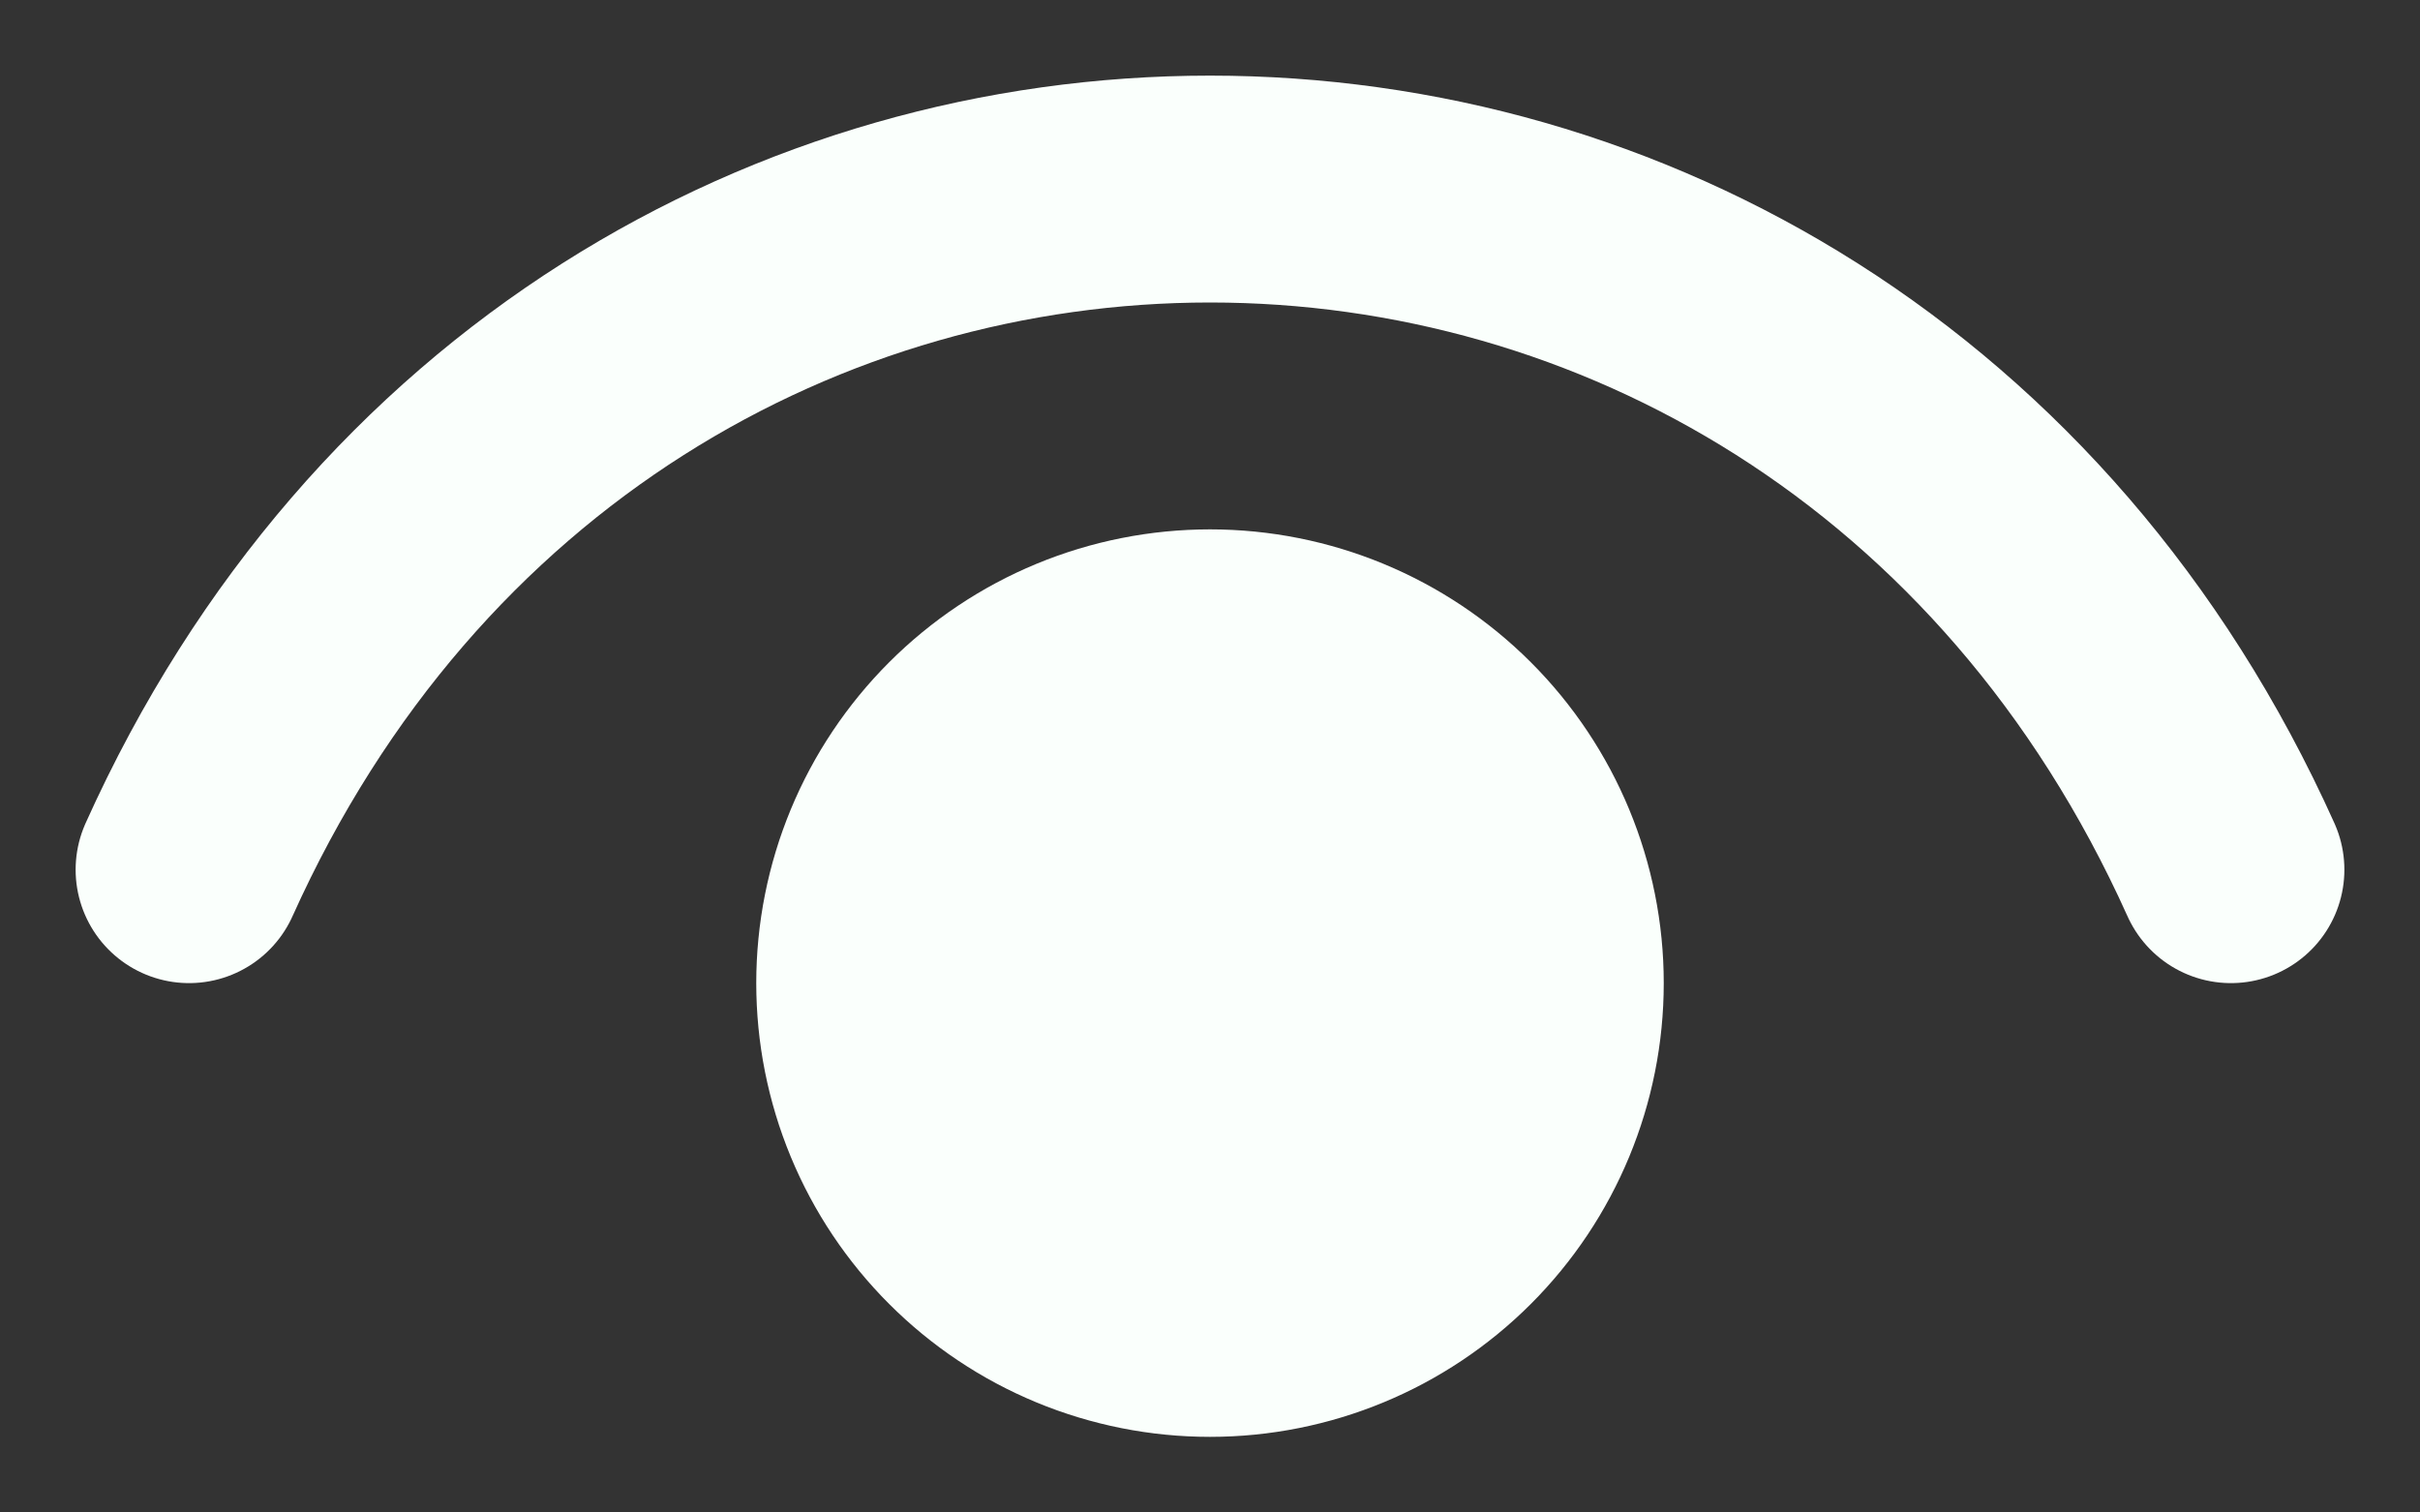
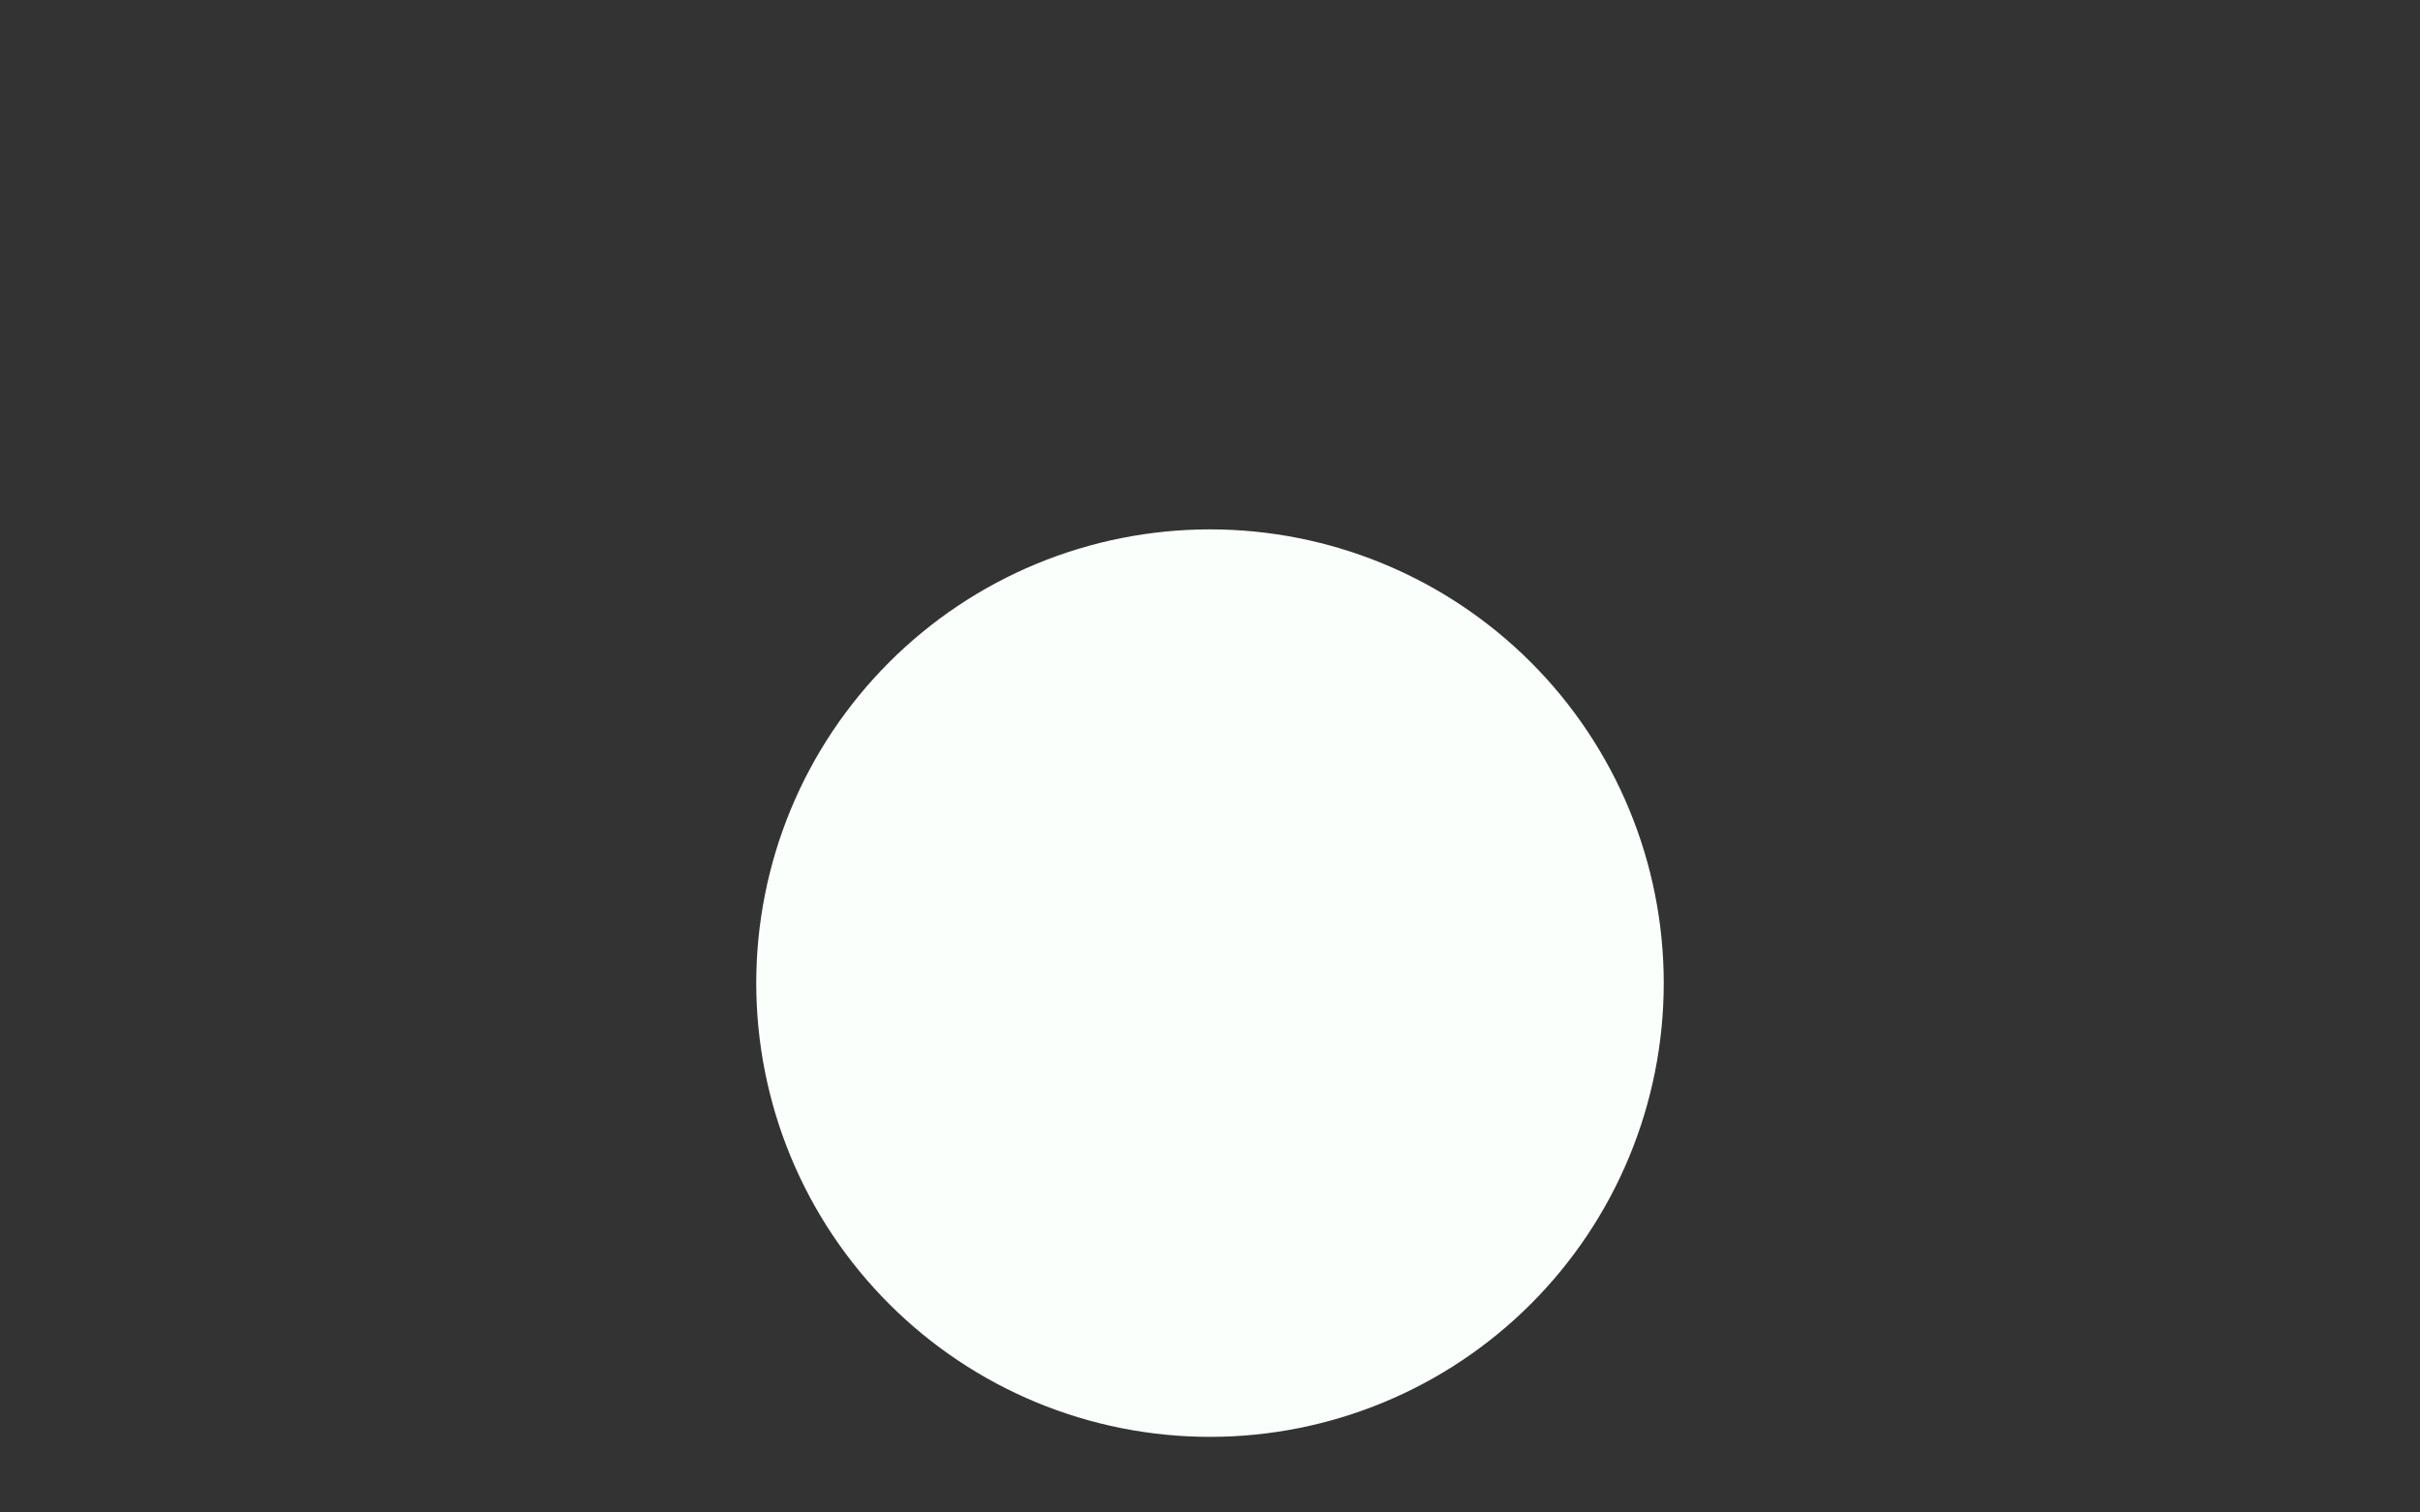
<svg xmlns="http://www.w3.org/2000/svg" width="16" height="10" viewBox="0 0 16 10" fill="none">
  <rect x="0" y="0" width="16" height="10" fill="#333333" stroke="none" />
-   <path d="M1.25 5.75C3.95 -0.25 12.05 -0.25 14.75 5.75" stroke="#FAFFFC" stroke-width="1.5" stroke-linecap="round" stroke-linejoin="round" />
  <path d="M8 8.75C7.705 8.75 7.412 8.692 7.139 8.579C6.866 8.466 6.618 8.3 6.409 8.091C6.2 7.882 6.034 7.634 5.921 7.361C5.808 7.088 5.75 6.795 5.75 6.5C5.75 6.205 5.808 5.912 5.921 5.639C6.034 5.366 6.2 5.118 6.409 4.909C6.618 4.7 6.866 4.534 7.139 4.421C7.412 4.308 7.705 4.25 8 4.25C8.597 4.25 9.169 4.487 9.591 4.909C10.013 5.331 10.25 5.903 10.25 6.5C10.25 7.097 10.013 7.669 9.591 8.091C9.169 8.513 8.597 8.75 8 8.75Z" fill="#FAFFFC" stroke="#FAFFFC" stroke-width="1.5" stroke-linecap="round" stroke-linejoin="round" />
</svg>